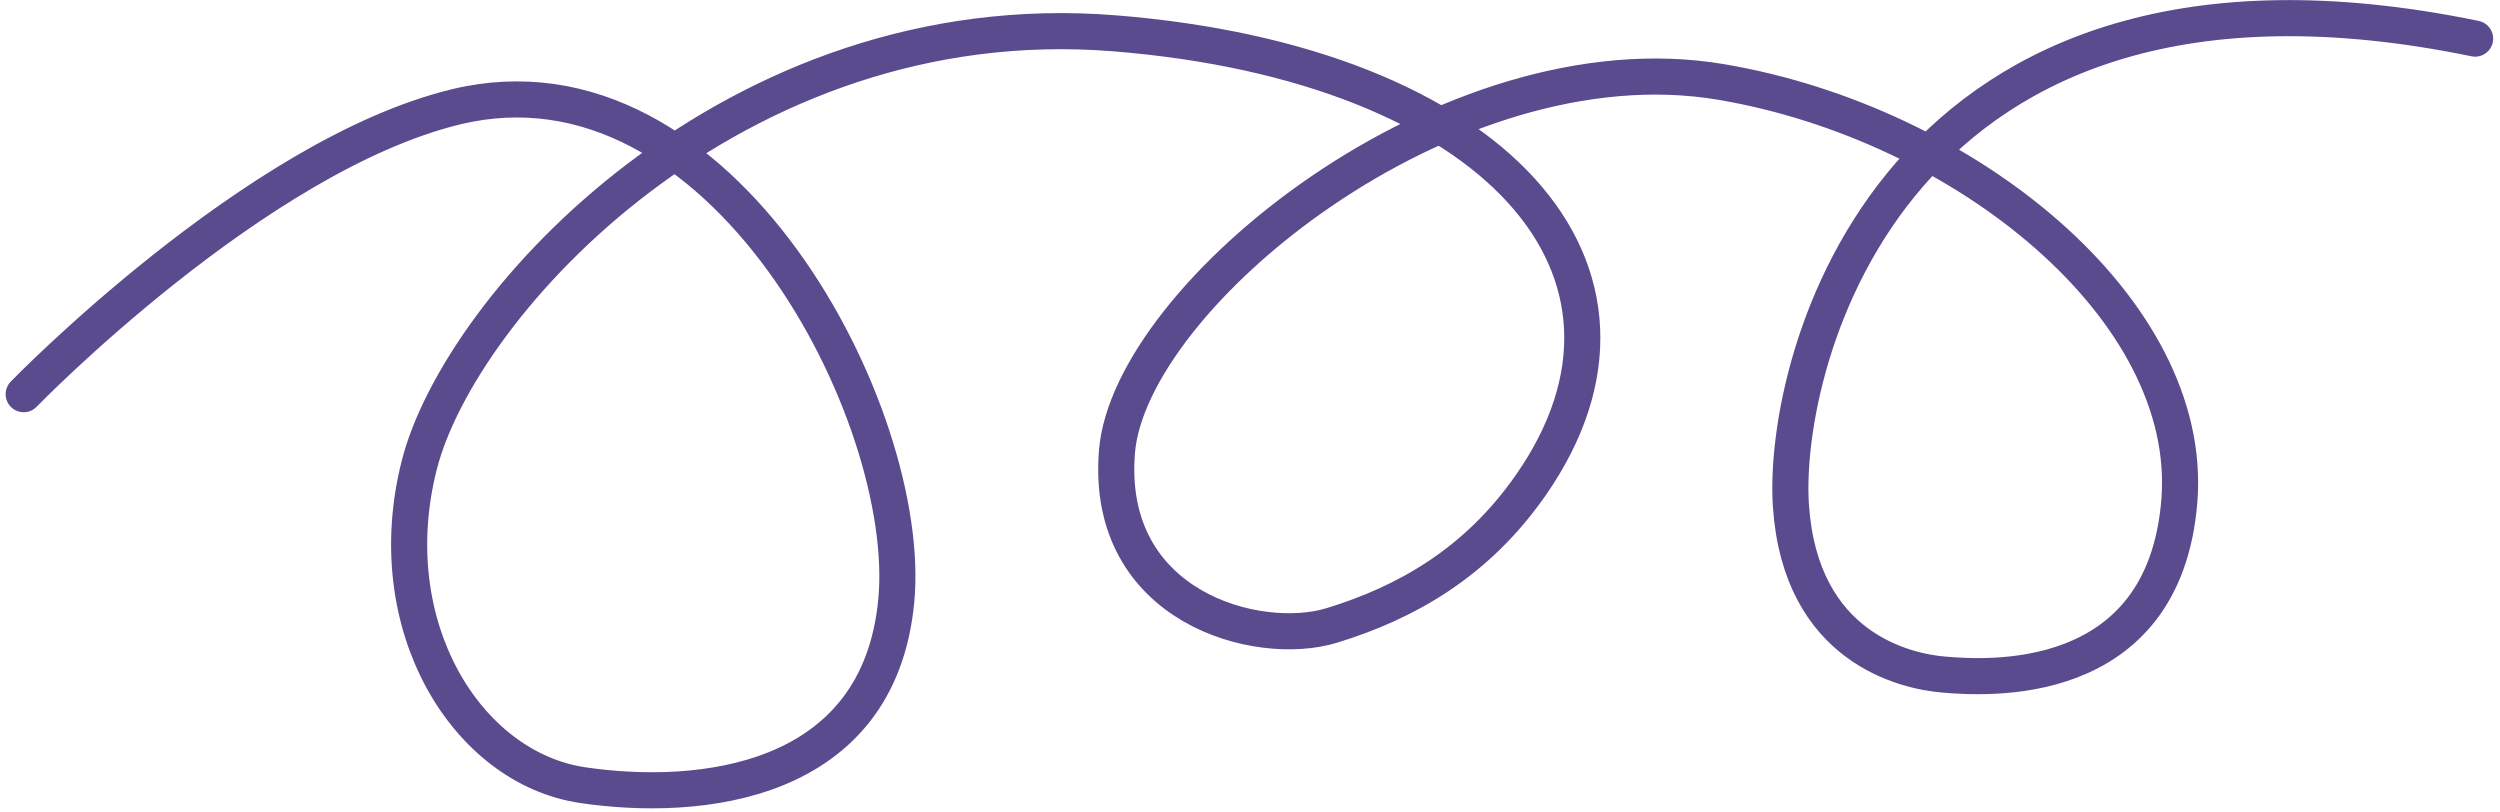
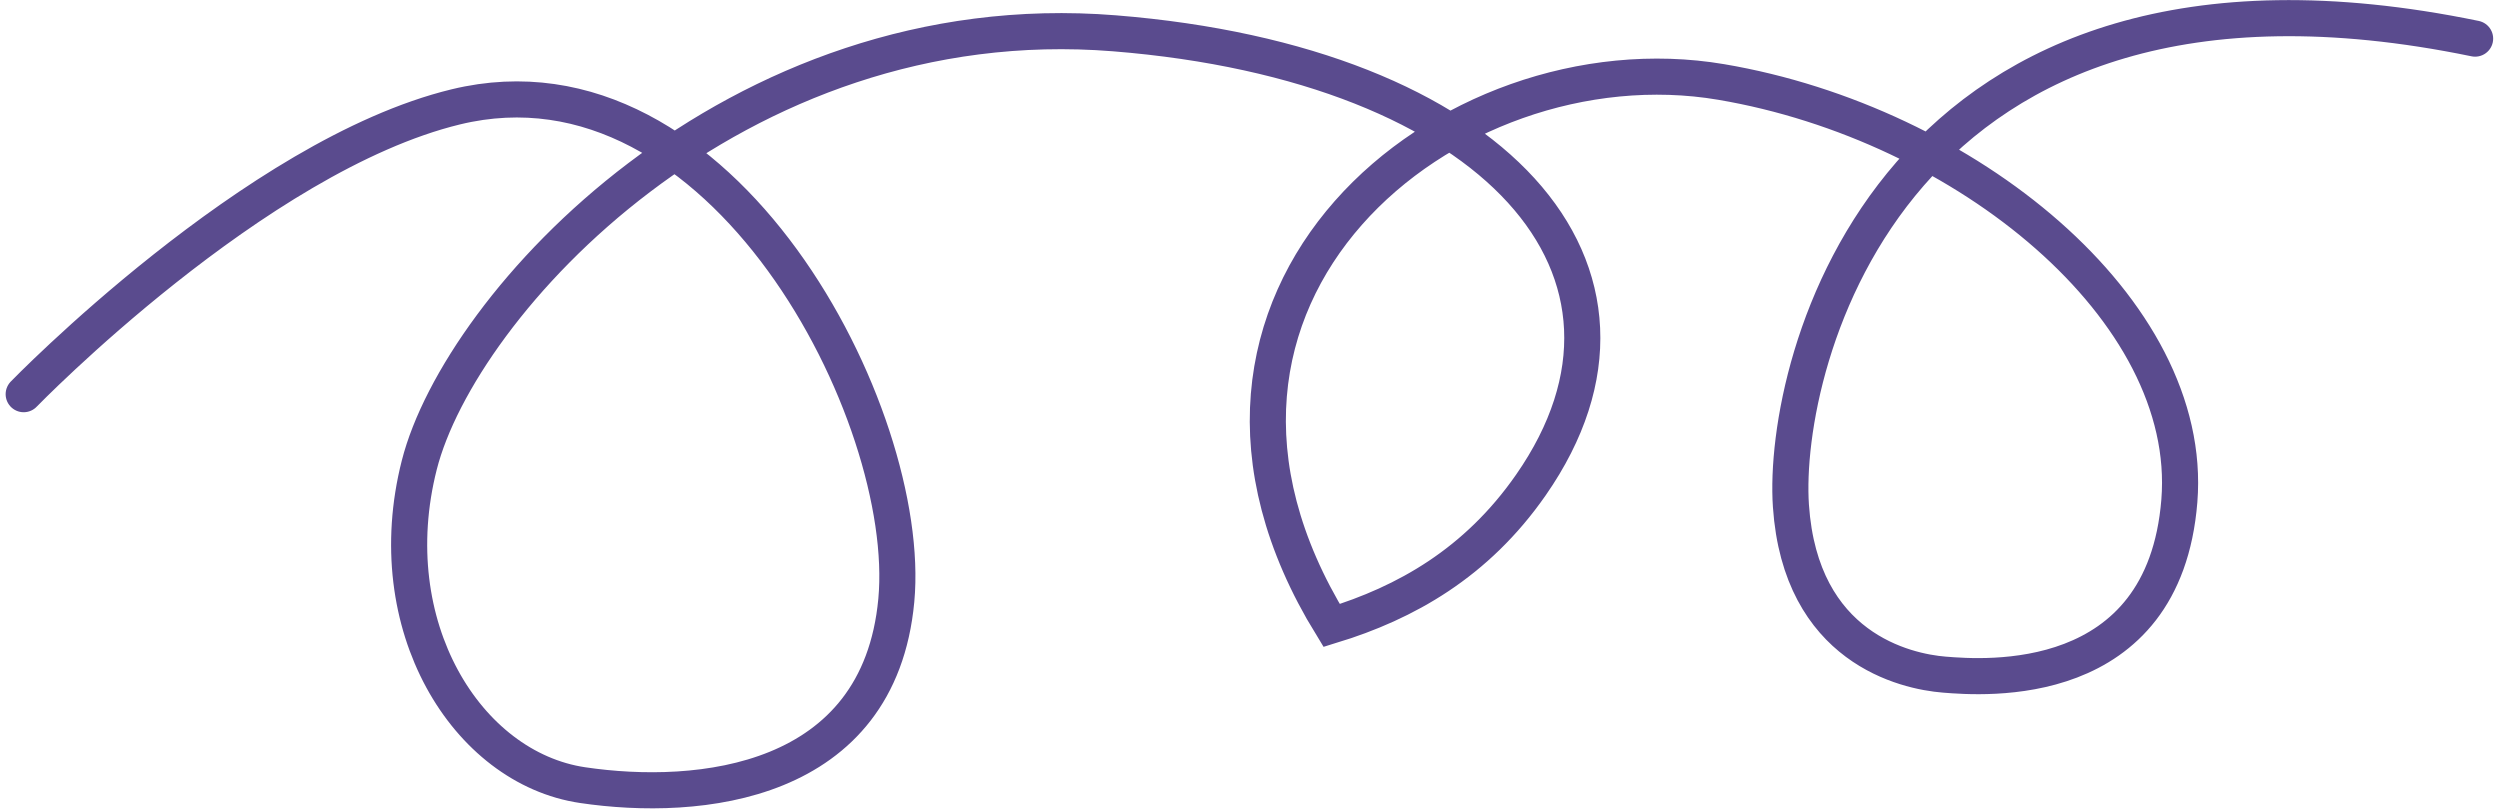
<svg xmlns="http://www.w3.org/2000/svg" width="277" height="90" viewBox="0 0 277 90" fill="none">
-   <path d="M2.624 43.675C2.624 43.675 28.29 17.229 50.503 11.84C80.014 4.681 101.216 46.043 99.311 66.517C97.406 86.992 77.408 88.897 64.552 86.992C51.696 85.088 41.934 69.304 46.458 51.519C50.981 33.734 81.257 0.303 123.479 3.69C165.701 7.076 186.084 30.09 169.624 53.736C163.596 62.397 155.745 66.794 147.545 69.304C139.345 71.813 122.378 67.285 123.759 50.058C125.141 32.831 160.486 3.963 190.703 9.082C217.766 13.666 243.172 34.293 241.472 55.497C239.771 76.701 219.736 75.094 215.431 74.749C211.126 74.403 199.503 71.803 198.434 56.047C197.365 40.292 209.491 -9.084 274.242 4.279" stroke="#5A4B8E" stroke-width="4" stroke-linecap="round" />
+   <path d="M2.624 43.675C2.624 43.675 28.29 17.229 50.503 11.84C80.014 4.681 101.216 46.043 99.311 66.517C97.406 86.992 77.408 88.897 64.552 86.992C51.696 85.088 41.934 69.304 46.458 51.519C50.981 33.734 81.257 0.303 123.479 3.69C165.701 7.076 186.084 30.09 169.624 53.736C163.596 62.397 155.745 66.794 147.545 69.304C125.141 32.831 160.486 3.963 190.703 9.082C217.766 13.666 243.172 34.293 241.472 55.497C239.771 76.701 219.736 75.094 215.431 74.749C211.126 74.403 199.503 71.803 198.434 56.047C197.365 40.292 209.491 -9.084 274.242 4.279" stroke="#5A4B8E" stroke-width="4" stroke-linecap="round" />
</svg>